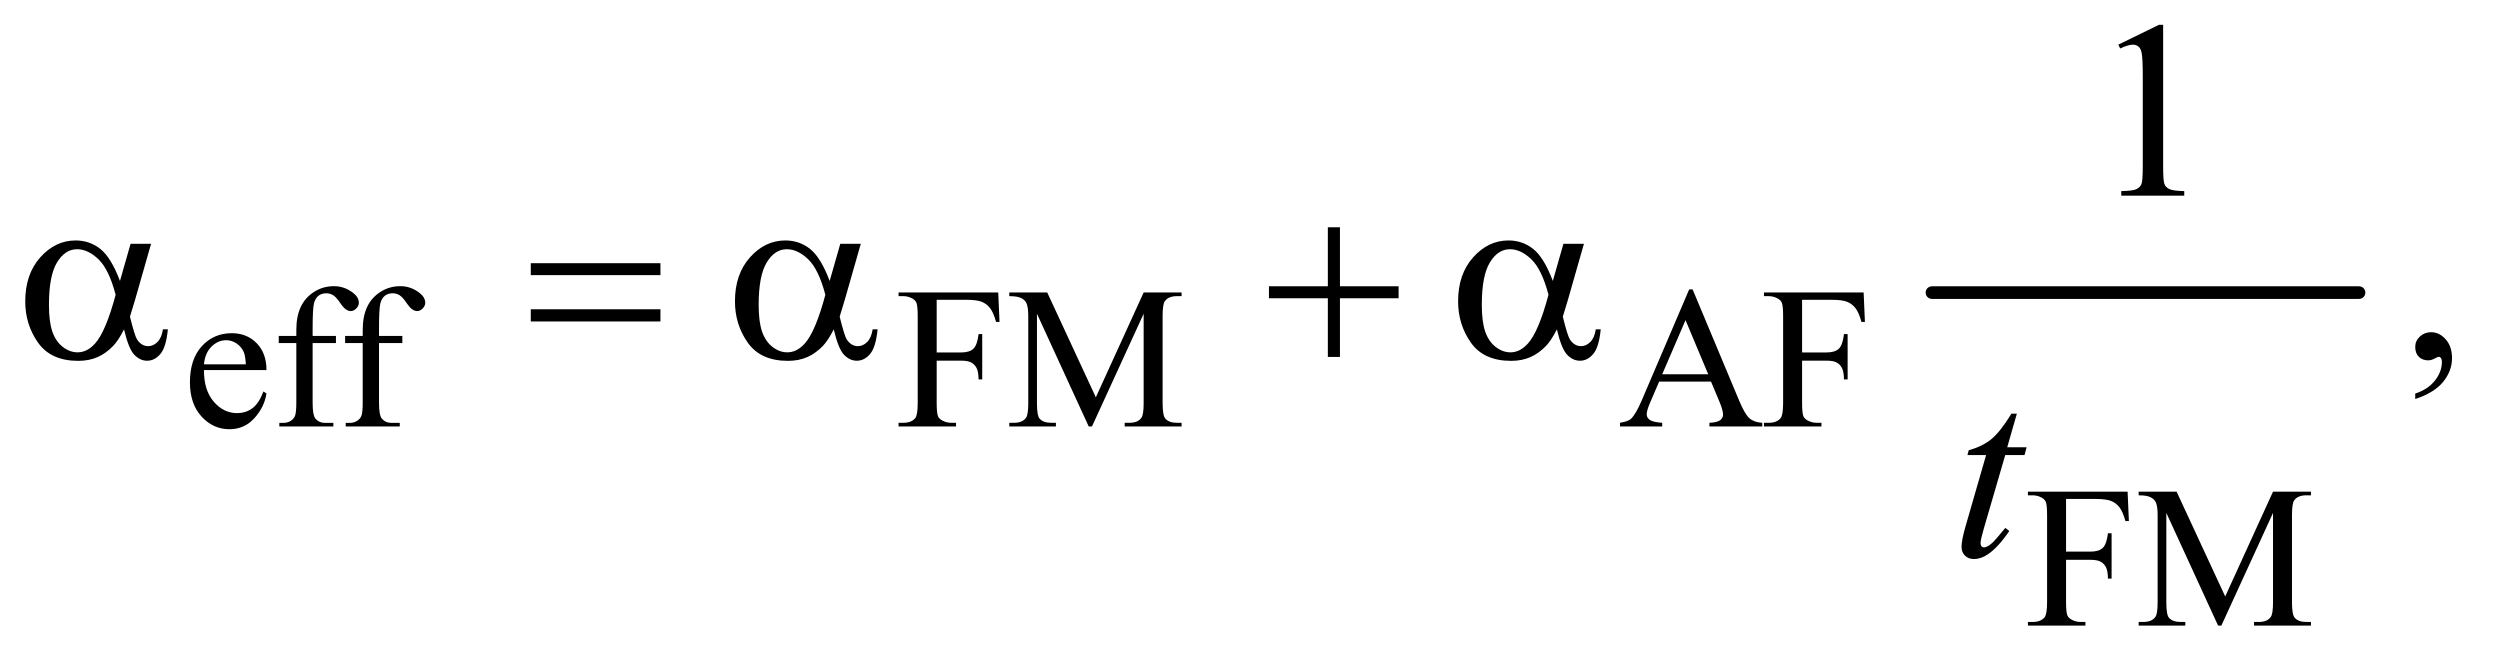
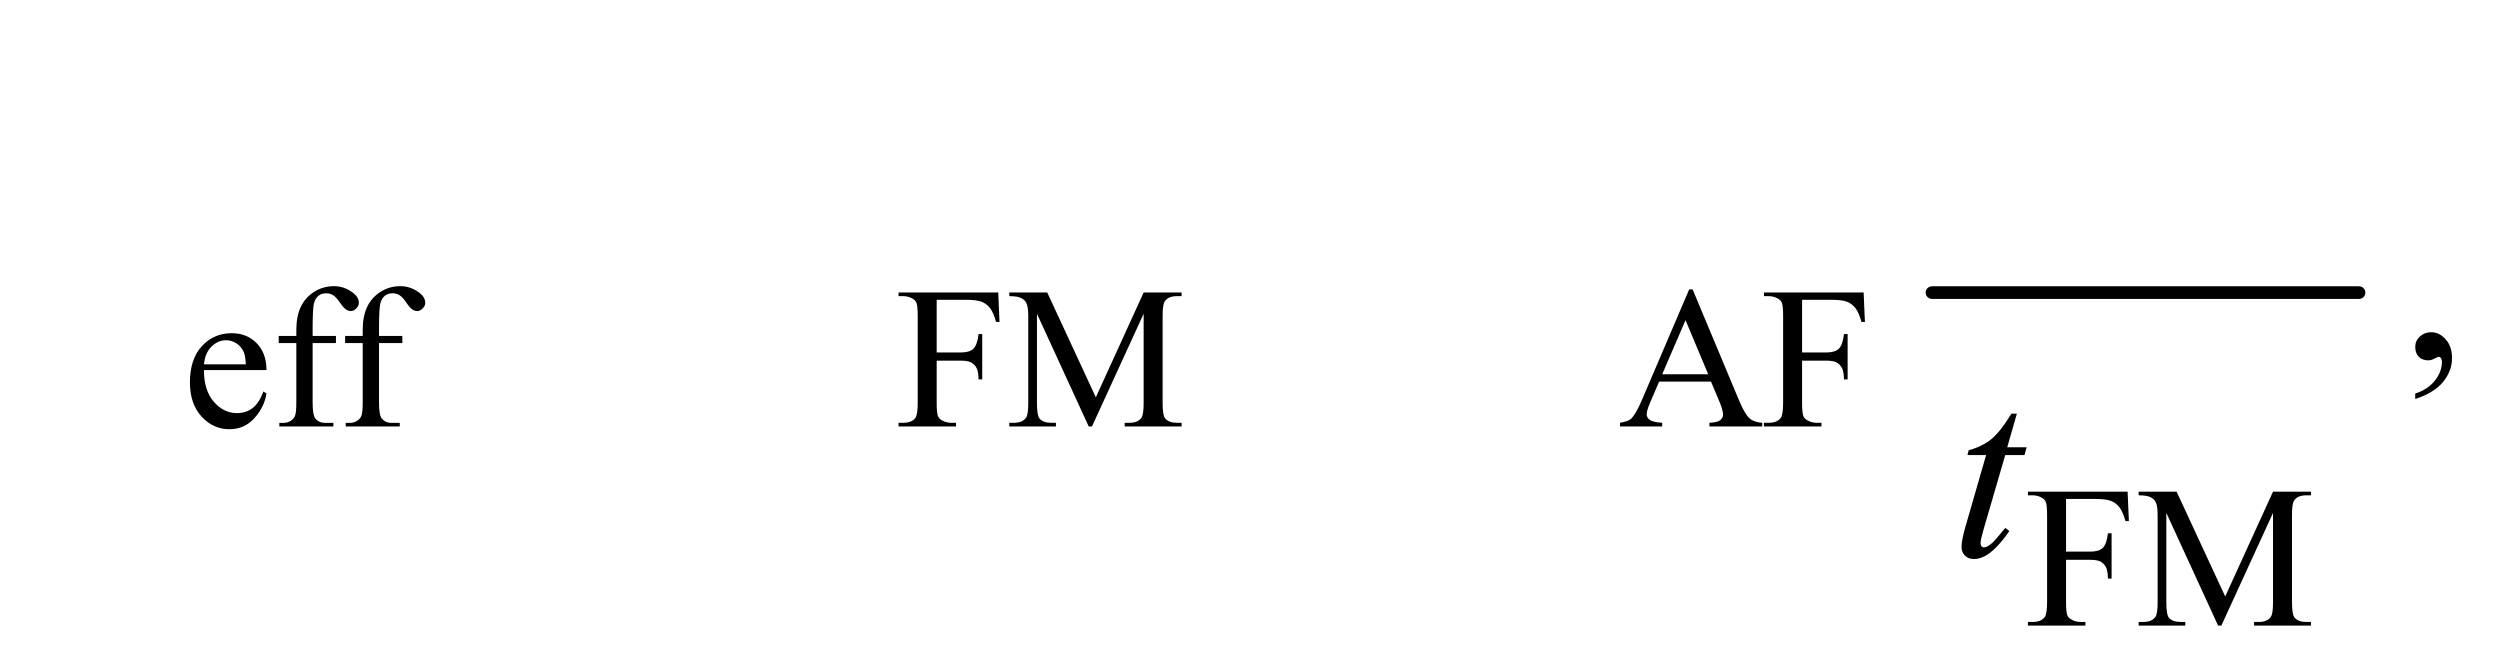
<svg xmlns="http://www.w3.org/2000/svg" stroke-dasharray="none" shape-rendering="auto" font-family="'Dialog'" text-rendering="auto" width="155" fill-opacity="1" color-interpolation="auto" color-rendering="auto" preserveAspectRatio="xMidYMid meet" font-size="12px" viewBox="0 0 155 41" fill="black" stroke="black" image-rendering="auto" stroke-miterlimit="10" stroke-linecap="square" stroke-linejoin="miter" font-style="normal" stroke-width="1" height="41" stroke-dashoffset="0" font-weight="normal" stroke-opacity="1">
  <defs id="genericDefs" />
  <g>
    <defs id="defs1">
      <clipPath clipPathUnits="userSpaceOnUse" id="clipPath1">
-         <path d="M1.094 2.873 L98.898 2.873 L98.898 28.669 L1.094 28.669 L1.094 2.873 Z" />
-       </clipPath>
+         </clipPath>
      <clipPath clipPathUnits="userSpaceOnUse" id="clipPath2">
        <path d="M35.074 91.801 L35.074 915.949 L3169.801 915.949 L3169.801 91.801 Z" />
      </clipPath>
    </defs>
    <g stroke-width="16" transform="scale(1.576,1.576) translate(-1.094,-2.873) matrix(0.031,0,0,0.031,0,0)" stroke-linejoin="round" stroke-linecap="round">
      <line y2="464" fill="none" x1="2487" clip-path="url(#clipPath2)" x2="3029" y1="464" />
    </g>
    <g transform="matrix(0.049,0,0,0.049,-1.724,-4.528)">
      <path d="M293.25 560.625 Q293.125 586.125 305.625 600.625 Q318.125 615.125 335 615.125 Q346.25 615.125 354.562 608.938 Q362.875 602.75 368.5 587.75 L372.375 590.25 Q369.75 607.375 357.125 621.438 Q344.5 635.5 325.5 635.5 Q304.875 635.5 290.188 619.438 Q275.5 603.375 275.5 576.25 Q275.5 546.875 290.562 530.438 Q305.625 514 328.375 514 Q347.625 514 360 526.688 Q372.375 539.375 372.375 560.625 L293.25 560.625 ZM293.25 553.375 L346.25 553.375 Q345.625 542.375 343.625 537.875 Q340.5 530.875 334.312 526.875 Q328.125 522.875 321.375 522.875 Q311 522.875 302.812 530.938 Q294.625 539 293.25 553.375 ZM430.75 526.5 L430.75 601.75 Q430.75 617.75 434.25 622 Q438.875 627.5 446.625 627.5 L457 627.5 L457 632 L388.625 632 L388.625 627.5 L393.75 627.5 Q398.75 627.5 402.875 625 Q407 622.5 408.562 618.25 Q410.125 614 410.125 601.75 L410.125 526.5 L387.875 526.5 L387.875 517.5 L410.125 517.5 L410.125 510 Q410.125 492.875 415.625 481 Q421.125 469.125 432.438 461.812 Q443.75 454.5 457.875 454.5 Q471 454.5 482 463 Q489.25 468.625 489.25 475.625 Q489.25 479.375 486 482.688 Q482.75 486 479 486 Q476.125 486 472.938 483.938 Q469.75 481.875 465.125 475.062 Q460.5 468.25 456.625 465.875 Q452.75 463.5 448 463.5 Q442.25 463.5 438.25 466.562 Q434.25 469.625 432.5 476.062 Q430.75 482.5 430.75 509.25 L430.75 517.5 L460.25 517.5 L460.25 526.5 L430.75 526.5 ZM514.75 526.5 L514.75 601.75 Q514.75 617.75 518.25 622 Q522.875 627.5 530.625 627.5 L541 627.5 L541 632 L472.625 632 L472.625 627.5 L477.75 627.5 Q482.75 627.5 486.875 625 Q491 622.5 492.562 618.25 Q494.125 614 494.125 601.75 L494.125 526.5 L471.875 526.5 L471.875 517.5 L494.125 517.5 L494.125 510 Q494.125 492.875 499.625 481 Q505.125 469.125 516.438 461.812 Q527.75 454.5 541.875 454.5 Q555 454.5 566 463 Q573.25 468.625 573.25 475.625 Q573.25 479.375 570 482.688 Q566.75 486 563 486 Q560.125 486 556.938 483.938 Q553.75 481.875 549.125 475.062 Q544.5 468.25 540.625 465.875 Q536.75 463.5 532 463.5 Q526.25 463.5 522.25 466.562 Q518.25 469.625 516.5 476.062 Q514.75 482.5 514.75 509.25 L514.75 517.5 L544.25 517.5 L544.25 526.5 L514.75 526.5 ZM1220.375 471.75 L1220.375 538.375 L1251.25 538.375 Q1261.875 538.375 1266.812 533.688 Q1271.75 529 1273.375 515.125 L1278 515.125 L1278 572.5 L1273.375 572.5 Q1273.25 562.625 1270.812 558 Q1268.375 553.375 1264.062 551.062 Q1259.75 548.75 1251.25 548.75 L1220.375 548.75 L1220.375 602 Q1220.375 614.875 1222 619 Q1223.25 622.125 1227.25 624.375 Q1232.75 627.375 1238.75 627.375 L1244.875 627.375 L1244.875 632 L1172.125 632 L1172.125 627.375 L1178.125 627.375 Q1188.625 627.375 1193.375 621.25 Q1196.375 617.25 1196.375 602 L1196.375 492.5 Q1196.375 479.625 1194.75 475.5 Q1193.5 472.375 1189.625 470.125 Q1184.25 467.125 1178.125 467.125 L1172.125 467.125 L1172.125 462.5 L1298.25 462.5 L1299.875 499.75 L1295.5 499.75 Q1292.25 487.875 1287.938 482.312 Q1283.625 476.75 1277.312 474.25 Q1271 471.75 1257.75 471.75 L1220.375 471.75 ZM1412.75 632 L1347.25 489.375 L1347.25 602.625 Q1347.25 618.25 1350.625 622.125 Q1355.25 627.375 1365.25 627.375 L1371.25 627.375 L1371.25 632 L1312.25 632 L1312.25 627.375 L1318.25 627.375 Q1329 627.375 1333.5 620.875 Q1336.25 616.875 1336.25 602.625 L1336.25 491.875 Q1336.25 480.625 1333.75 475.625 Q1332 472 1327.312 469.562 Q1322.625 467.125 1312.25 467.125 L1312.25 462.5 L1360.25 462.5 L1421.75 595.125 L1482.25 462.5 L1530.25 462.5 L1530.25 467.125 L1524.375 467.125 Q1513.5 467.125 1509 473.625 Q1506.25 477.625 1506.25 491.875 L1506.25 602.625 Q1506.25 618.25 1509.75 622.125 Q1514.375 627.375 1524.375 627.375 L1530.25 627.375 L1530.25 632 L1458.25 632 L1458.25 627.375 L1464.25 627.375 Q1475.125 627.375 1479.5 620.875 Q1482.25 616.875 1482.25 602.625 L1482.25 489.375 L1416.875 632 L1412.75 632 ZM2200.125 575.25 L2134.5 575.25 L2123 602 Q2118.75 611.875 2118.75 616.75 Q2118.75 620.625 2122.438 623.562 Q2126.125 626.5 2138.375 627.375 L2138.375 632 L2085 632 L2085 627.375 Q2095.625 625.5 2098.75 622.5 Q2105.125 616.5 2112.875 598.125 L2172.5 458.625 L2176.875 458.625 L2235.875 599.625 Q2243 616.625 2248.812 621.688 Q2254.625 626.75 2265 627.375 L2265 632 L2198.125 632 L2198.125 627.375 Q2208.25 626.875 2211.812 624 Q2215.375 621.125 2215.375 617 Q2215.375 611.5 2210.375 599.625 L2200.125 575.25 ZM2196.625 566 L2167.875 497.5 L2138.375 566 L2196.625 566 ZM2315.375 471.75 L2315.375 538.375 L2346.25 538.375 Q2356.875 538.375 2361.812 533.688 Q2366.75 529 2368.375 515.125 L2373 515.125 L2373 572.5 L2368.375 572.5 Q2368.25 562.625 2365.812 558 Q2363.375 553.375 2359.062 551.062 Q2354.75 548.75 2346.25 548.75 L2315.375 548.75 L2315.375 602 Q2315.375 614.875 2317 619 Q2318.25 622.125 2322.25 624.375 Q2327.75 627.375 2333.75 627.375 L2339.875 627.375 L2339.875 632 L2267.125 632 L2267.125 627.375 L2273.125 627.375 Q2283.625 627.375 2288.375 621.25 Q2291.375 617.25 2291.375 602 L2291.375 492.5 Q2291.375 479.625 2289.75 475.5 Q2288.5 472.375 2284.625 470.125 Q2279.25 467.125 2273.125 467.125 L2267.125 467.125 L2267.125 462.5 L2393.25 462.5 L2394.875 499.75 L2390.5 499.75 Q2387.25 487.875 2382.938 482.312 Q2378.625 476.75 2372.312 474.25 Q2366 471.75 2352.75 471.75 L2315.375 471.75 Z" stroke="none" clip-path="url(#clipPath2)" />
    </g>
    <g transform="matrix(0.049,0,0,0.049,-1.724,-4.528)">
      <path d="M2649.375 723.75 L2649.375 790.375 L2680.25 790.375 Q2690.875 790.375 2695.812 785.688 Q2700.75 781 2702.375 767.125 L2707 767.125 L2707 824.5 L2702.375 824.5 Q2702.25 814.625 2699.812 810 Q2697.375 805.375 2693.062 803.062 Q2688.75 800.75 2680.25 800.75 L2649.375 800.75 L2649.375 854 Q2649.375 866.875 2651 871 Q2652.25 874.125 2656.25 876.375 Q2661.75 879.375 2667.75 879.375 L2673.875 879.375 L2673.875 884 L2601.125 884 L2601.125 879.375 L2607.125 879.375 Q2617.625 879.375 2622.375 873.25 Q2625.375 869.25 2625.375 854 L2625.375 744.5 Q2625.375 731.625 2623.75 727.5 Q2622.5 724.375 2618.625 722.125 Q2613.25 719.125 2607.125 719.125 L2601.125 719.125 L2601.125 714.5 L2727.25 714.5 L2728.875 751.75 L2724.5 751.75 Q2721.25 739.875 2716.938 734.312 Q2712.625 728.75 2706.312 726.25 Q2700 723.75 2686.75 723.75 L2649.375 723.75 ZM2841.75 884 L2776.25 741.375 L2776.25 854.625 Q2776.25 870.25 2779.625 874.125 Q2784.25 879.375 2794.25 879.375 L2800.25 879.375 L2800.25 884 L2741.25 884 L2741.25 879.375 L2747.25 879.375 Q2758 879.375 2762.5 872.875 Q2765.25 868.875 2765.25 854.625 L2765.25 743.875 Q2765.25 732.625 2762.75 727.625 Q2761 724 2756.312 721.562 Q2751.625 719.125 2741.25 719.125 L2741.25 714.5 L2789.25 714.5 L2850.75 847.125 L2911.25 714.5 L2959.25 714.5 L2959.25 719.125 L2953.375 719.125 Q2942.5 719.125 2938 725.625 Q2935.25 729.625 2935.25 743.875 L2935.25 854.625 Q2935.25 870.25 2938.75 874.125 Q2943.375 879.375 2953.375 879.375 L2959.25 879.375 L2959.25 884 L2887.25 884 L2887.25 879.375 L2893.25 879.375 Q2904.125 879.375 2908.5 872.875 Q2911.25 868.875 2911.25 854.625 L2911.25 741.375 L2845.875 884 L2841.75 884 Z" stroke="none" clip-path="url(#clipPath2)" />
    </g>
    <g transform="matrix(0.049,0,0,0.049,-1.724,-4.528)">
-       <path d="M2715.5 148.906 L2767.062 123.75 L2772.219 123.75 L2772.219 302.656 Q2772.219 320.469 2773.703 324.844 Q2775.188 329.219 2779.875 331.562 Q2784.562 333.906 2798.938 334.219 L2798.938 340 L2719.25 340 L2719.25 334.219 Q2734.25 333.906 2738.625 331.641 Q2743 329.375 2744.719 325.547 Q2746.438 321.719 2746.438 302.656 L2746.438 188.281 Q2746.438 165.156 2744.875 158.594 Q2743.781 153.594 2740.891 151.25 Q2738 148.906 2733.938 148.906 Q2728.156 148.906 2717.844 153.75 L2715.5 148.906 Z" stroke="none" clip-path="url(#clipPath2)" />
-     </g>
+       </g>
    <g transform="matrix(0.049,0,0,0.049,-1.724,-4.528)">
      <path d="M3091.188 597.281 L3091.188 590.406 Q3107.281 585.094 3116.109 573.922 Q3124.938 562.75 3124.938 550.25 Q3124.938 547.281 3123.531 545.25 Q3122.438 543.844 3121.344 543.844 Q3119.625 543.844 3113.844 546.969 Q3111.031 548.375 3107.906 548.375 Q3100.25 548.375 3095.719 543.844 Q3091.188 539.312 3091.188 531.344 Q3091.188 523.688 3097.047 518.219 Q3102.906 512.75 3111.344 512.75 Q3121.656 512.75 3129.703 521.734 Q3137.75 530.719 3137.75 545.562 Q3137.75 561.656 3126.578 575.484 Q3115.406 589.312 3091.188 597.281 Z" stroke="none" clip-path="url(#clipPath2)" />
    </g>
    <g transform="matrix(0.049,0,0,0.049,-1.724,-4.528)">
      <path d="M2587.125 615.844 L2574.938 658.344 L2599.469 658.344 L2596.812 668.188 L2572.438 668.188 L2545.562 760.375 Q2541.188 775.219 2541.188 779.594 Q2541.188 782.25 2542.438 783.656 Q2543.688 785.062 2545.406 785.062 Q2549.312 785.062 2555.719 779.594 Q2559.469 776.469 2572.438 760.375 L2577.594 764.281 Q2563.219 785.219 2550.406 793.812 Q2541.656 799.75 2532.75 799.75 Q2525.875 799.75 2521.5 795.453 Q2517.125 791.156 2517.125 784.438 Q2517.125 776 2522.125 758.656 L2548.219 668.188 L2524.625 668.188 L2526.188 662.094 Q2543.375 657.406 2554.781 648.109 Q2566.188 638.812 2580.25 615.844 L2587.125 615.844 Z" stroke="none" clip-path="url(#clipPath2)" />
    </g>
    <g transform="matrix(0.049,0,0,0.049,-1.724,-4.528)">
-       <path d="M200.406 400.875 L226.344 400.875 L206.031 471.969 Q204 478.688 199.625 493.062 Q205.562 517.125 208.531 521.812 Q214.156 530.406 222.75 530.406 Q229 530.406 234.312 525.25 Q239.625 520.094 241.344 509.156 L247.594 509.156 Q245.406 531.656 238.141 540.25 Q230.875 548.844 221.344 548.844 Q212.438 548.844 205.172 541.344 Q197.906 533.844 192.125 509.156 Q185.25 522.75 178.688 529.781 Q169.469 539.469 158.688 544.234 Q147.906 549 134.156 549 Q99.625 549 83.375 526.031 Q67.125 503.062 67.125 473.688 Q67.125 439.312 86.188 417.984 Q105.25 396.656 130.875 396.656 Q148.688 396.656 162.281 407.516 Q175.875 418.375 186.969 447.906 L200.406 400.875 ZM181.5 465.406 Q173.062 433.219 159.781 420.484 Q146.5 407.75 132.75 407.75 Q117.438 407.75 107.281 424.547 Q97.125 441.344 97.125 478.062 Q97.125 499.781 101.5 512.203 Q105.875 524.625 114.703 531.422 Q123.531 538.219 133.375 538.219 Q145.406 538.219 155.406 527.125 Q169 512.125 181.5 465.406 ZM706.781 425.406 L870.844 425.406 L870.844 440.562 L706.781 440.562 L706.781 425.406 ZM706.781 483.688 L870.844 483.688 L870.844 499.156 L706.781 499.156 L706.781 483.688 ZM1098.406 400.875 L1124.344 400.875 L1104.031 471.969 Q1102 478.688 1097.625 493.062 Q1103.562 517.125 1106.531 521.812 Q1112.156 530.406 1120.75 530.406 Q1127 530.406 1132.312 525.25 Q1137.625 520.094 1139.344 509.156 L1145.594 509.156 Q1143.406 531.656 1136.141 540.25 Q1128.875 548.844 1119.344 548.844 Q1110.438 548.844 1103.172 541.344 Q1095.906 533.844 1090.125 509.156 Q1083.25 522.75 1076.688 529.781 Q1067.469 539.469 1056.688 544.234 Q1045.906 549 1032.156 549 Q997.625 549 981.375 526.031 Q965.125 503.062 965.125 473.688 Q965.125 439.312 984.188 417.984 Q1003.25 396.656 1028.875 396.656 Q1046.688 396.656 1060.281 407.516 Q1073.875 418.375 1084.969 447.906 L1098.406 400.875 ZM1079.5 465.406 Q1071.062 433.219 1057.781 420.484 Q1044.5 407.75 1030.75 407.75 Q1015.438 407.75 1005.281 424.547 Q995.125 441.344 995.125 478.062 Q995.125 499.781 999.5 512.203 Q1003.875 524.625 1012.703 531.422 Q1021.531 538.219 1031.375 538.219 Q1043.406 538.219 1053.406 527.125 Q1067 512.125 1079.5 465.406 ZM1715.312 379.938 L1730.625 379.938 L1730.625 454.625 L1804.844 454.625 L1804.844 469.781 L1730.625 469.781 L1730.625 544 L1715.312 544 L1715.312 469.781 L1640.781 469.781 L1640.781 454.625 L1715.312 454.625 L1715.312 379.938 ZM2013.406 400.875 L2039.344 400.875 L2019.031 471.969 Q2017 478.688 2012.625 493.062 Q2018.562 517.125 2021.531 521.812 Q2027.156 530.406 2035.75 530.406 Q2042 530.406 2047.312 525.25 Q2052.625 520.094 2054.344 509.156 L2060.594 509.156 Q2058.406 531.656 2051.141 540.25 Q2043.875 548.844 2034.344 548.844 Q2025.438 548.844 2018.172 541.344 Q2010.906 533.844 2005.125 509.156 Q1998.25 522.75 1991.688 529.781 Q1982.469 539.469 1971.688 544.234 Q1960.906 549 1947.156 549 Q1912.625 549 1896.375 526.031 Q1880.125 503.062 1880.125 473.688 Q1880.125 439.312 1899.188 417.984 Q1918.25 396.656 1943.875 396.656 Q1961.688 396.656 1975.281 407.516 Q1988.875 418.375 1999.969 447.906 L2013.406 400.875 ZM1994.5 465.406 Q1986.062 433.219 1972.781 420.484 Q1959.5 407.75 1945.75 407.75 Q1930.438 407.75 1920.281 424.547 Q1910.125 441.344 1910.125 478.062 Q1910.125 499.781 1914.5 512.203 Q1918.875 524.625 1927.703 531.422 Q1936.531 538.219 1946.375 538.219 Q1958.406 538.219 1968.406 527.125 Q1982 512.125 1994.5 465.406 Z" stroke="none" clip-path="url(#clipPath2)" />
-     </g>
+       </g>
  </g>
</svg>